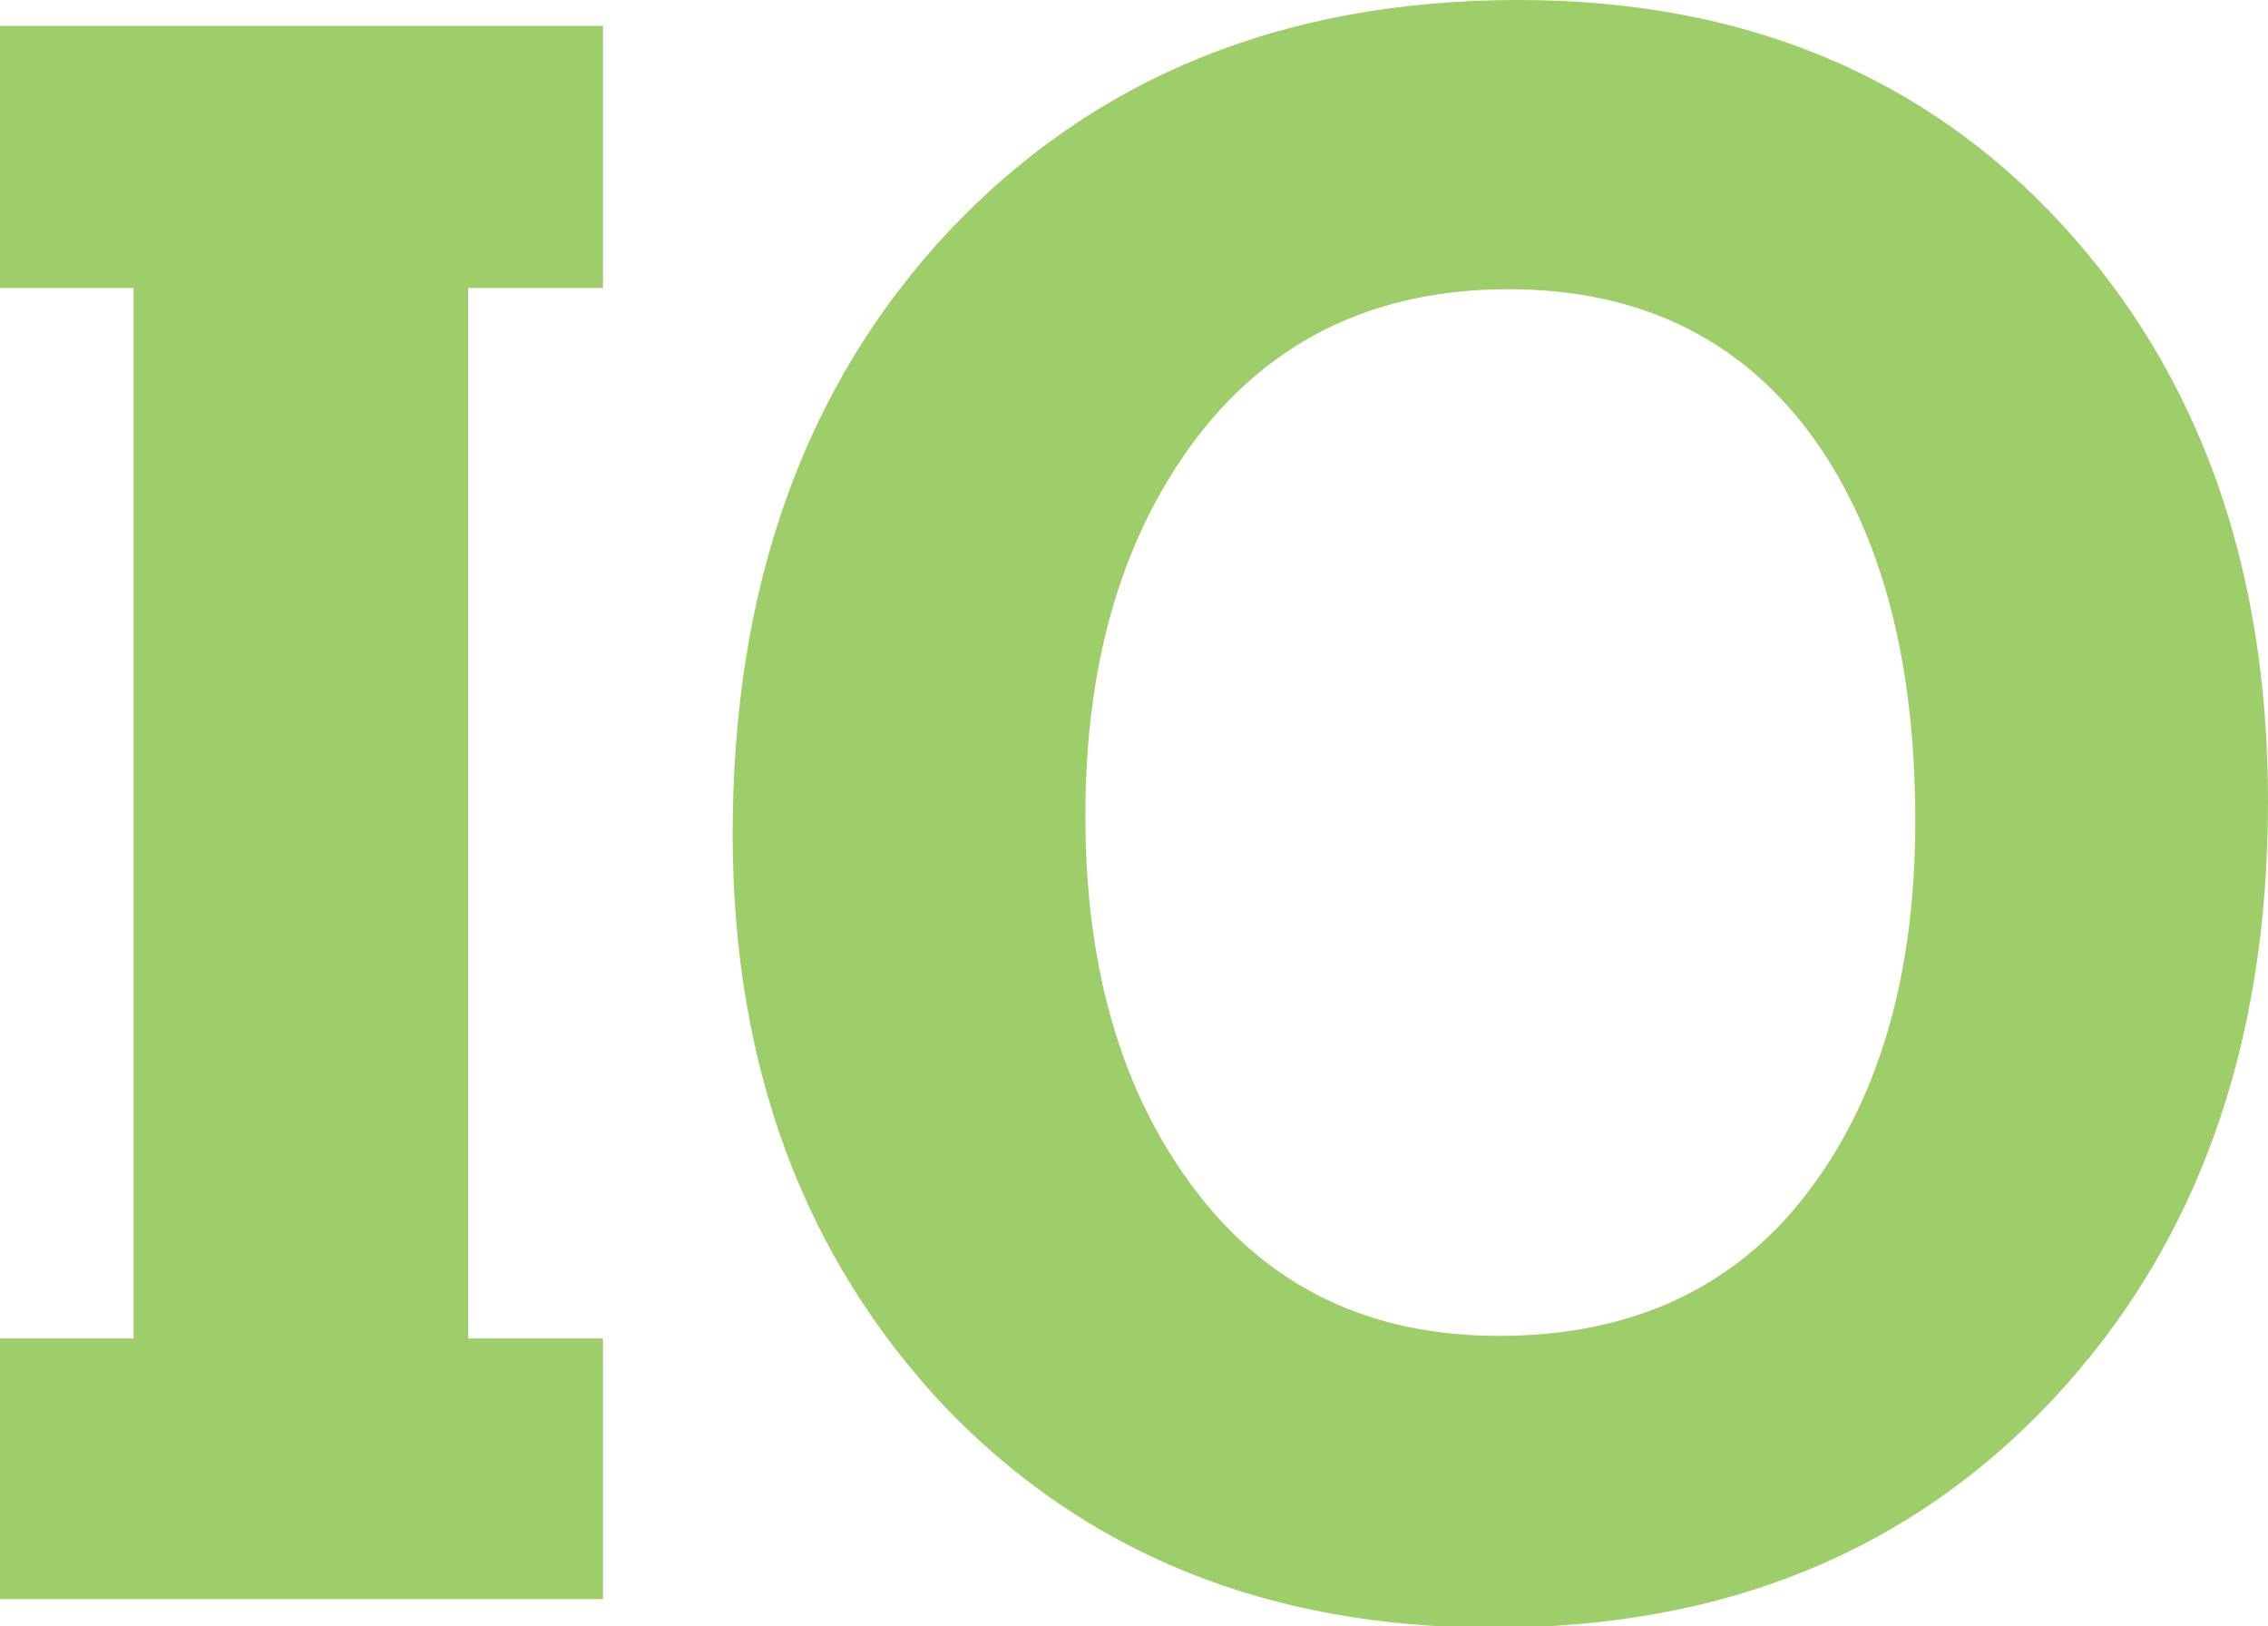
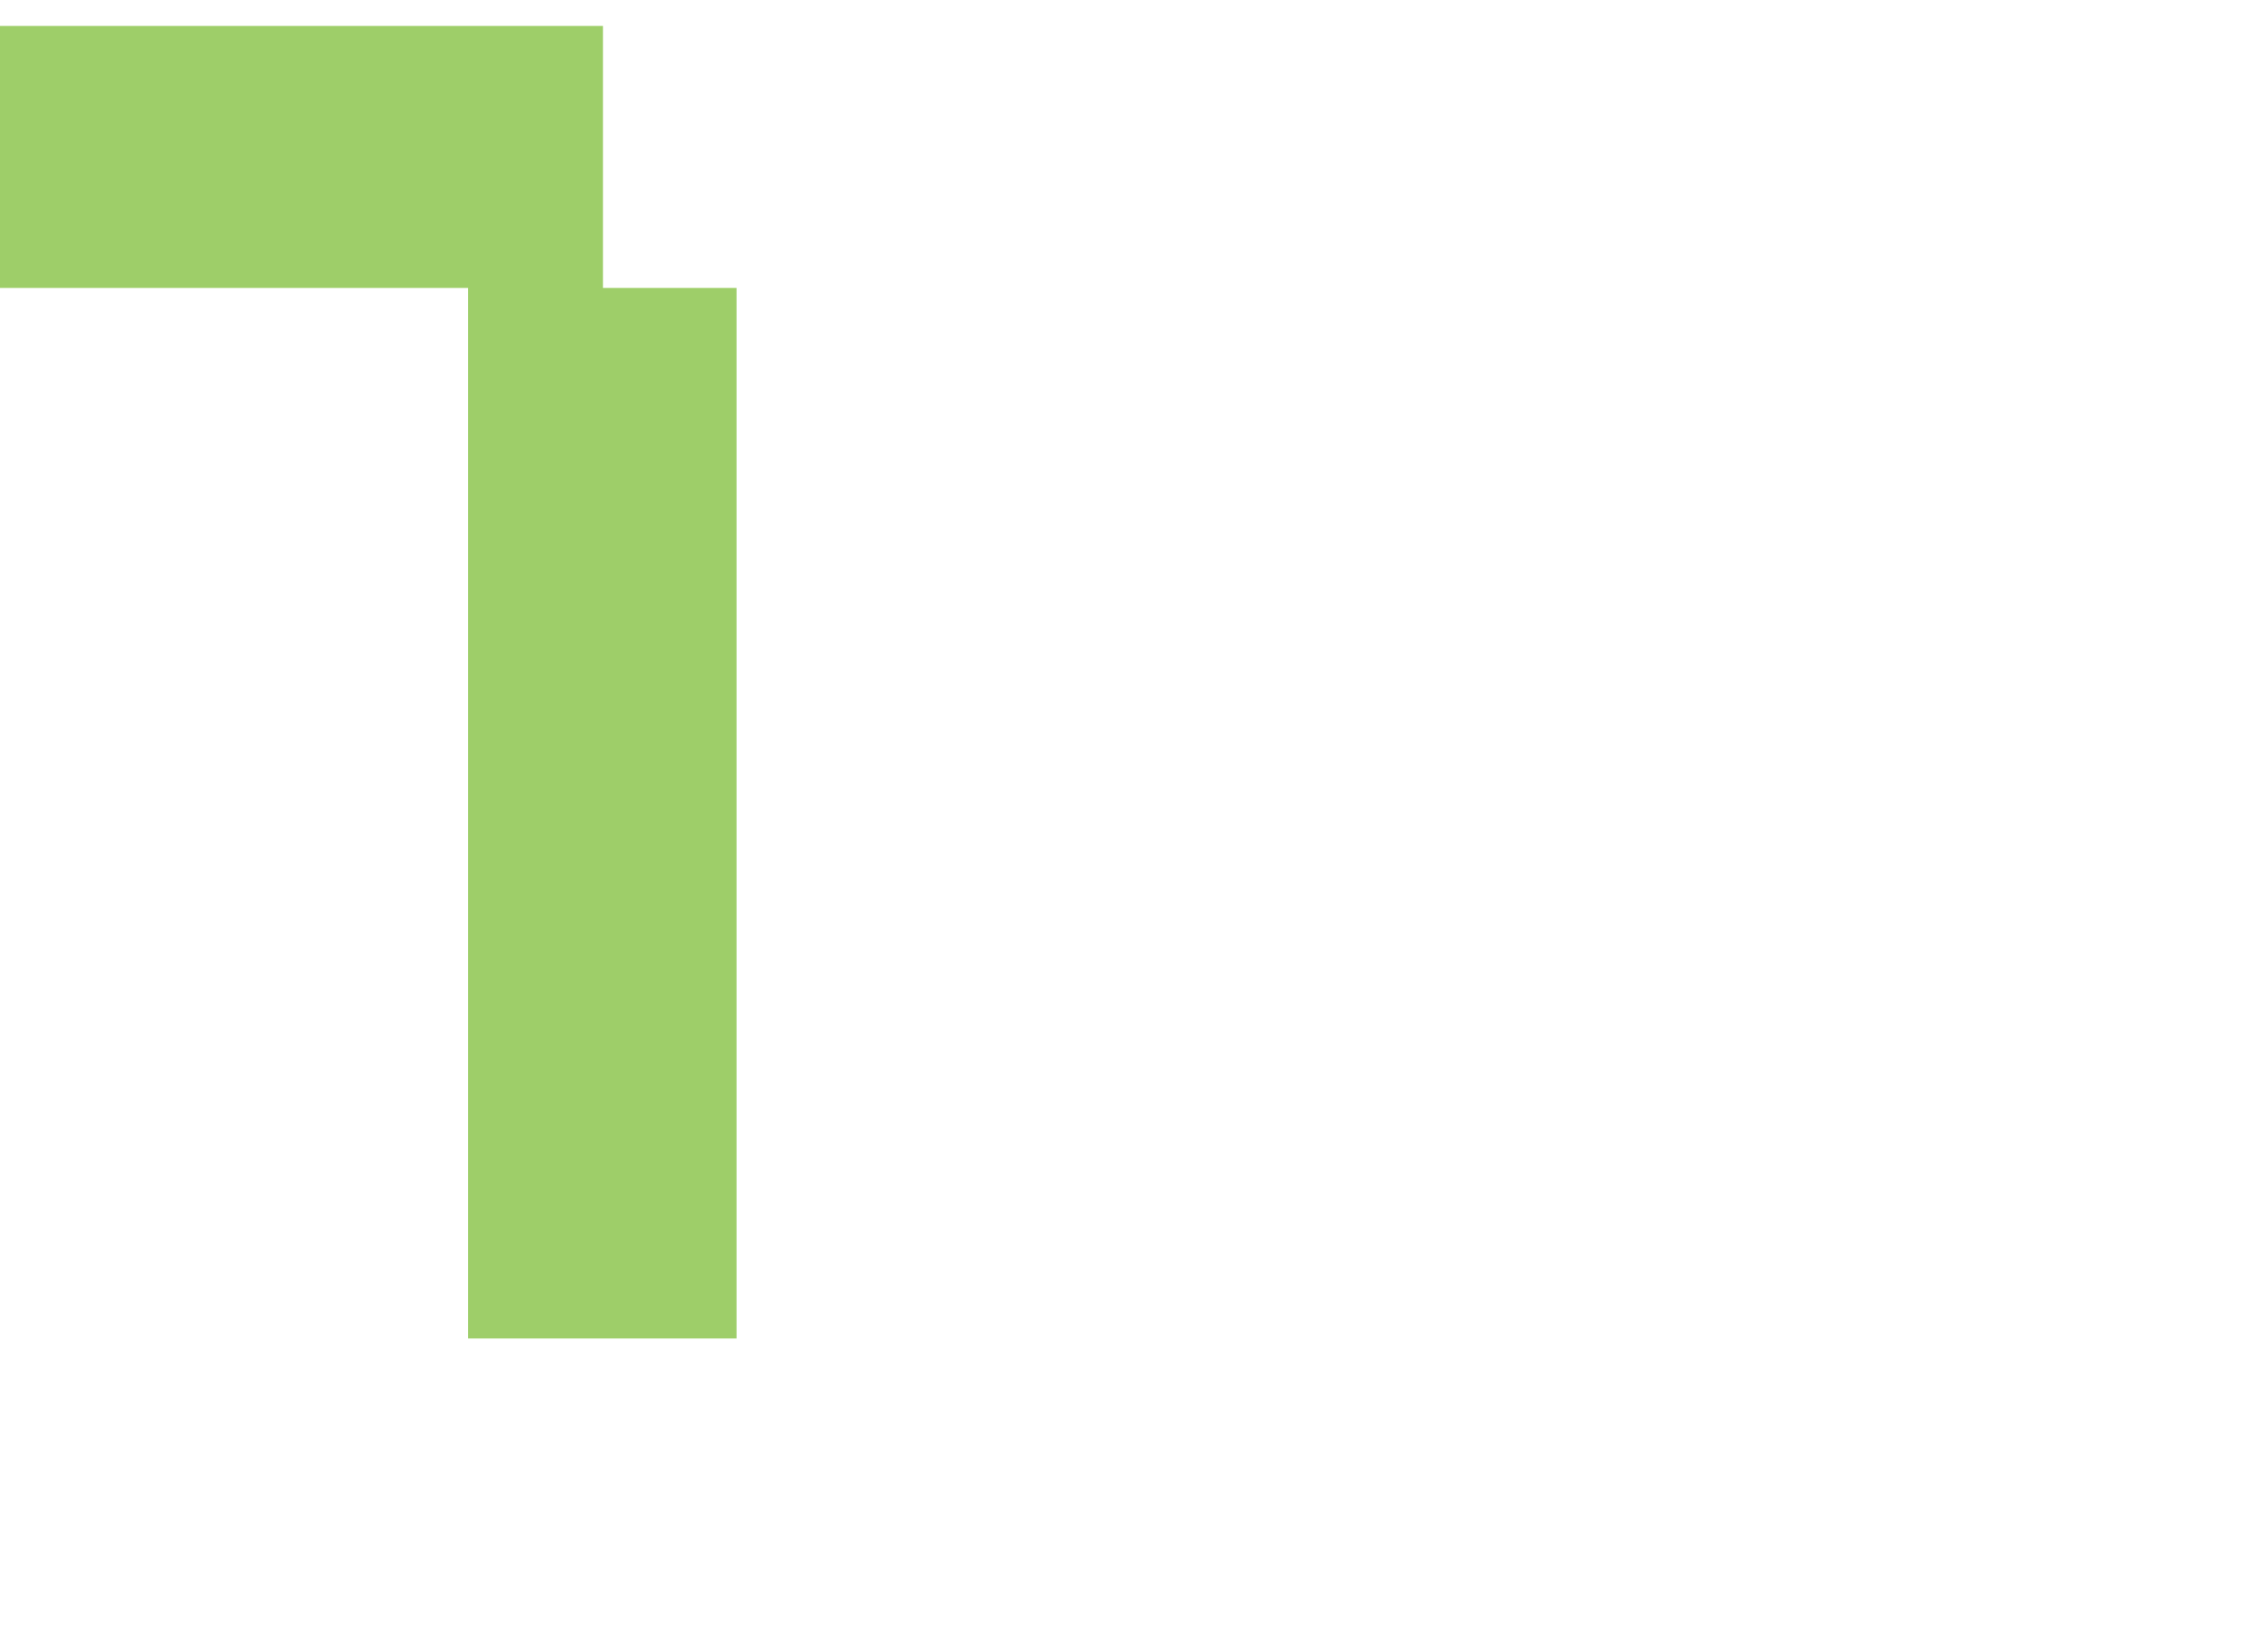
<svg xmlns="http://www.w3.org/2000/svg" version="1.1" id="图层_1" x="0px" y="0px" viewBox="0 0 174.9 125.4" style="enable-background:new 0 0 174.9 125.4;" xml:space="preserve">
  <style type="text/css">
	.st0{fill:#9ECE69;}
</style>
  <g>
-     <path class="st0" d="M46.5,22.2H36.1v81h10.4v20.1H0v-20.1h10.3l0-81H0V2h46.5V22.2z" />
-     <path class="st0" d="M56.5,64.3c0-19,5.5-34.5,16.6-46.4C84.3,6,98.9,0,117.1,0c17.3,0,31.3,5.8,41.9,17.3   c10.6,11.5,15.9,26.4,15.9,44.5c0,18.9-5.5,34.2-16.5,46c-11,11.8-25.4,17.7-43.2,17.7c-17.4,0-31.5-5.7-42.4-17.1   C62,96.9,56.5,82.2,56.5,64.3z M83.7,62.9c0,11.8,2.8,21.4,8.5,28.9c5.7,7.5,13.5,11.2,23.4,11.2c10.1,0,18-3.6,23.6-10.8   c5.6-7.2,8.5-16.8,8.5-28.9c0-12.6-2.7-22.6-8.2-30c-5.5-7.3-13.2-11-23.2-11c-10.1,0-18.1,3.8-23.9,11.3   C86.6,41.2,83.7,50.9,83.7,62.9z" />
+     <path class="st0" d="M46.5,22.2H36.1v81h10.4v20.1v-20.1h10.3l0-81H0V2h46.5V22.2z" />
  </g>
</svg>